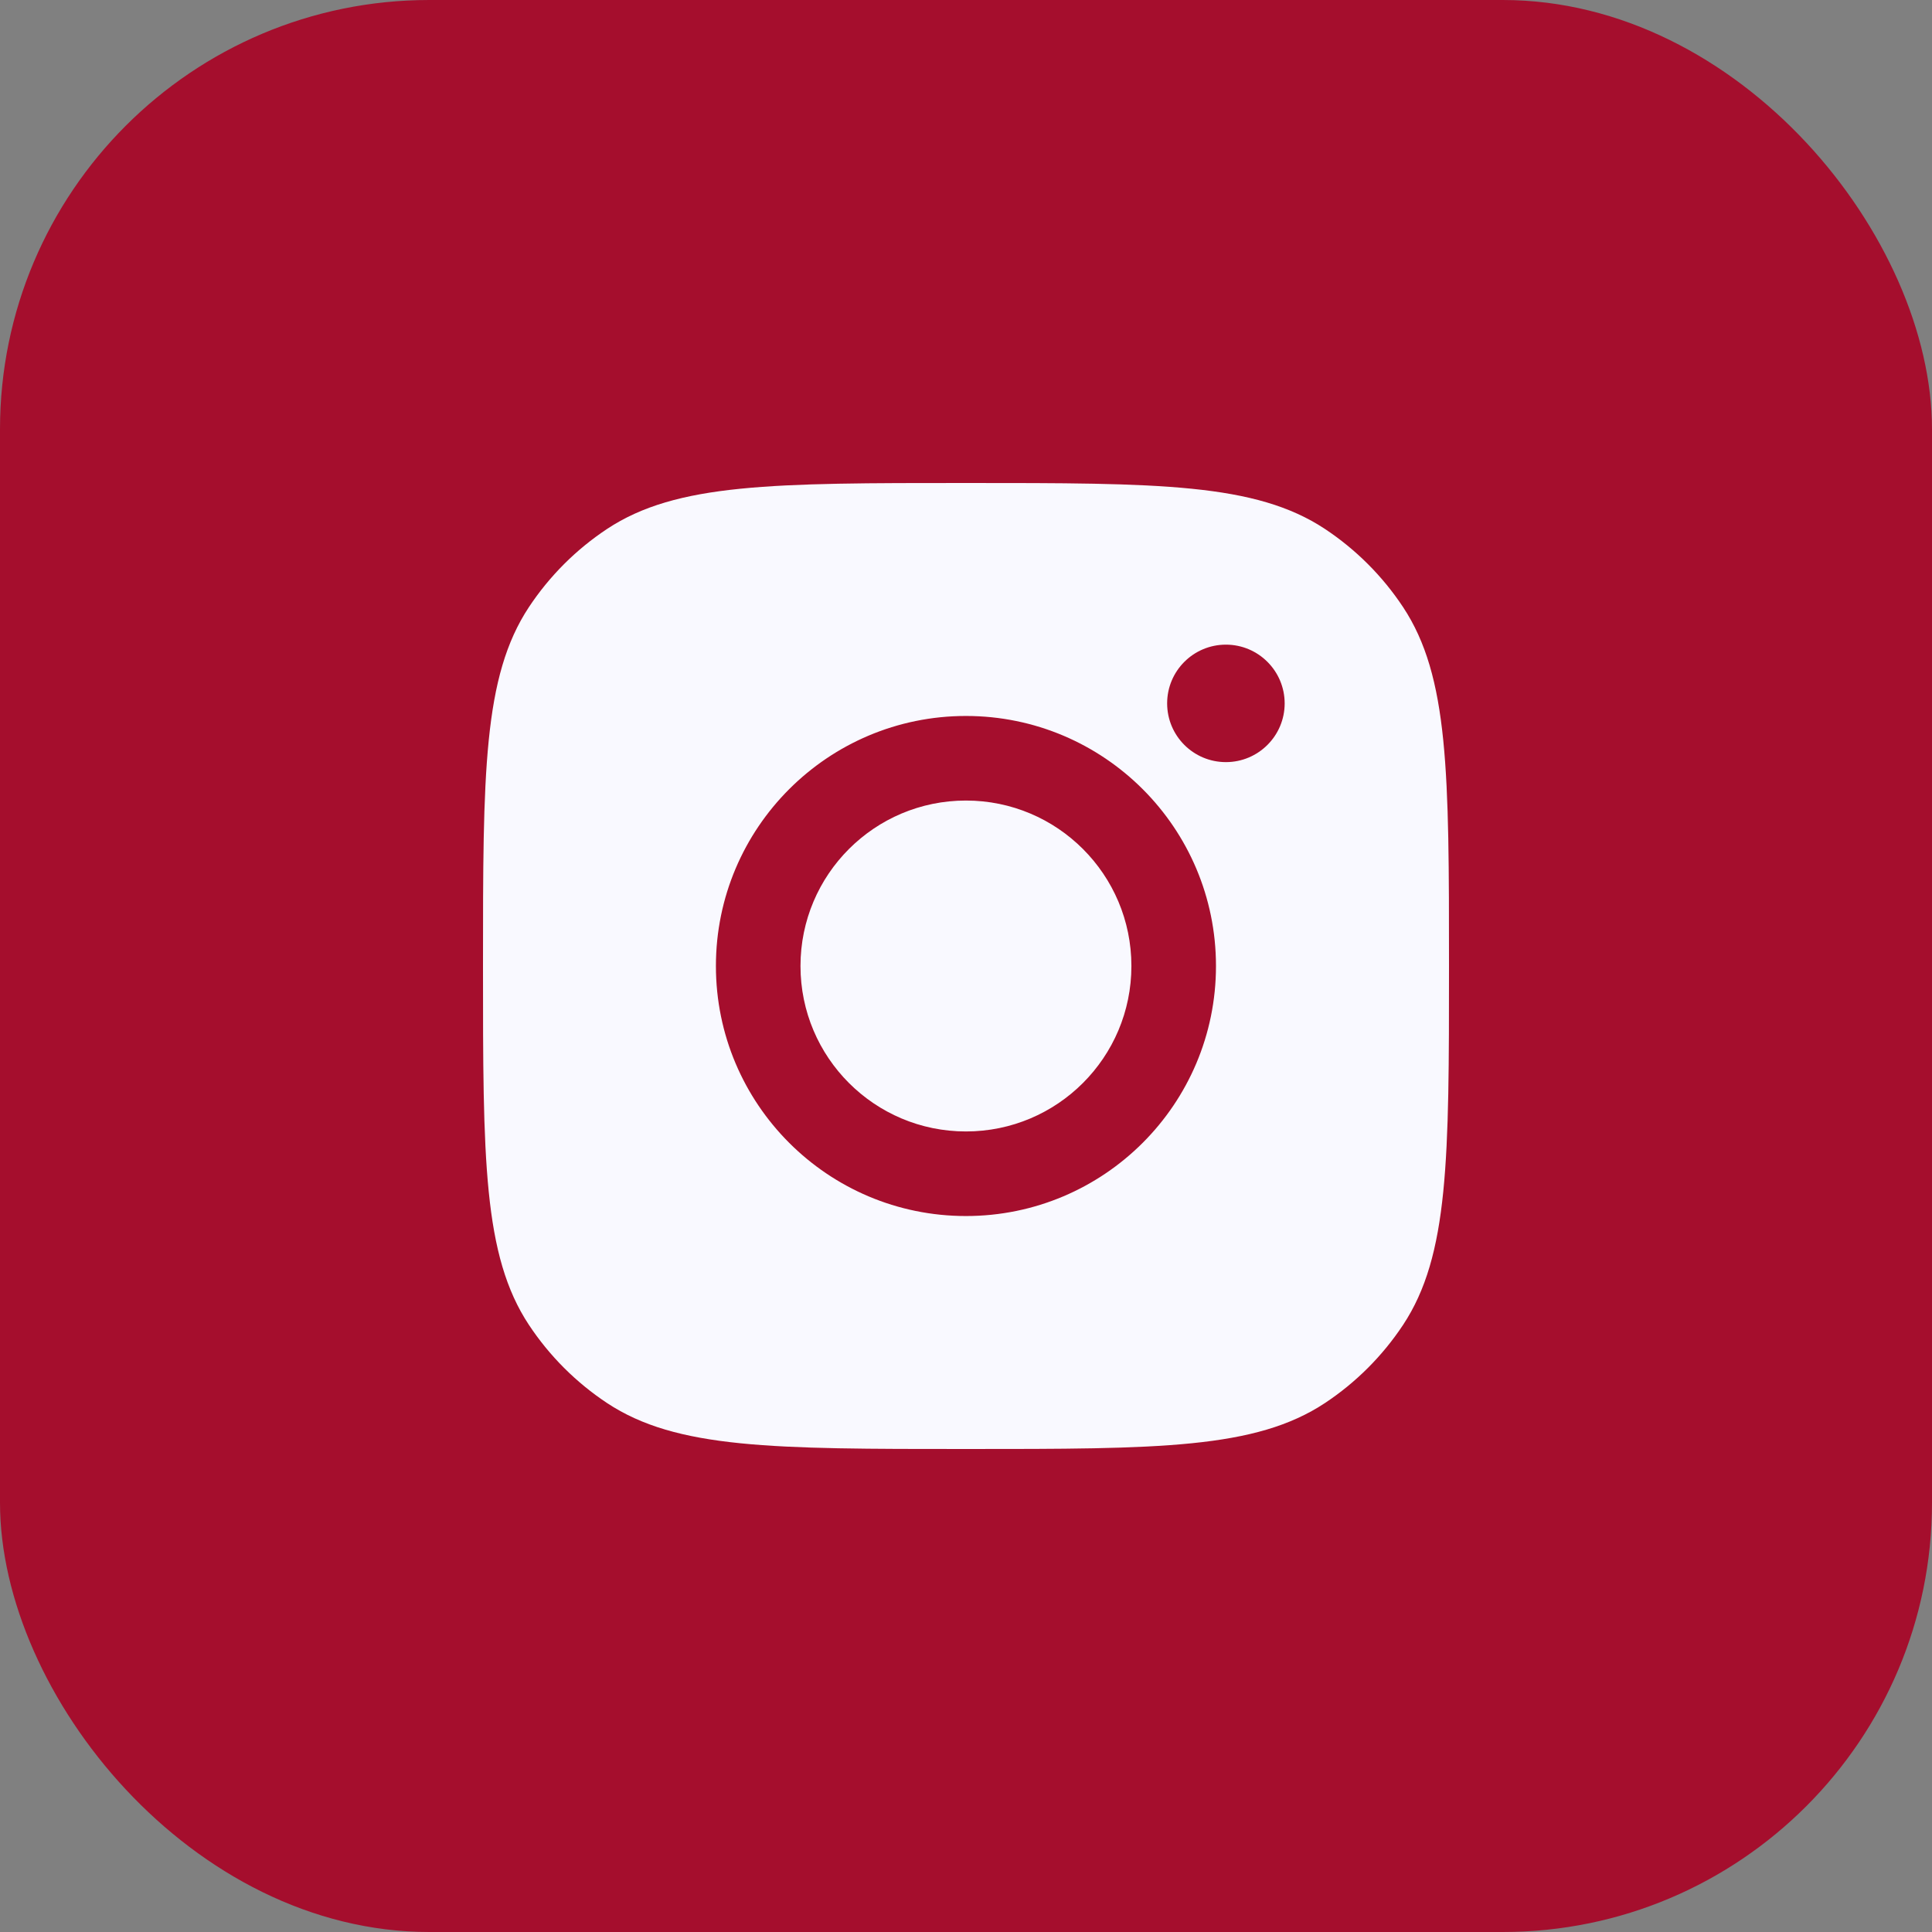
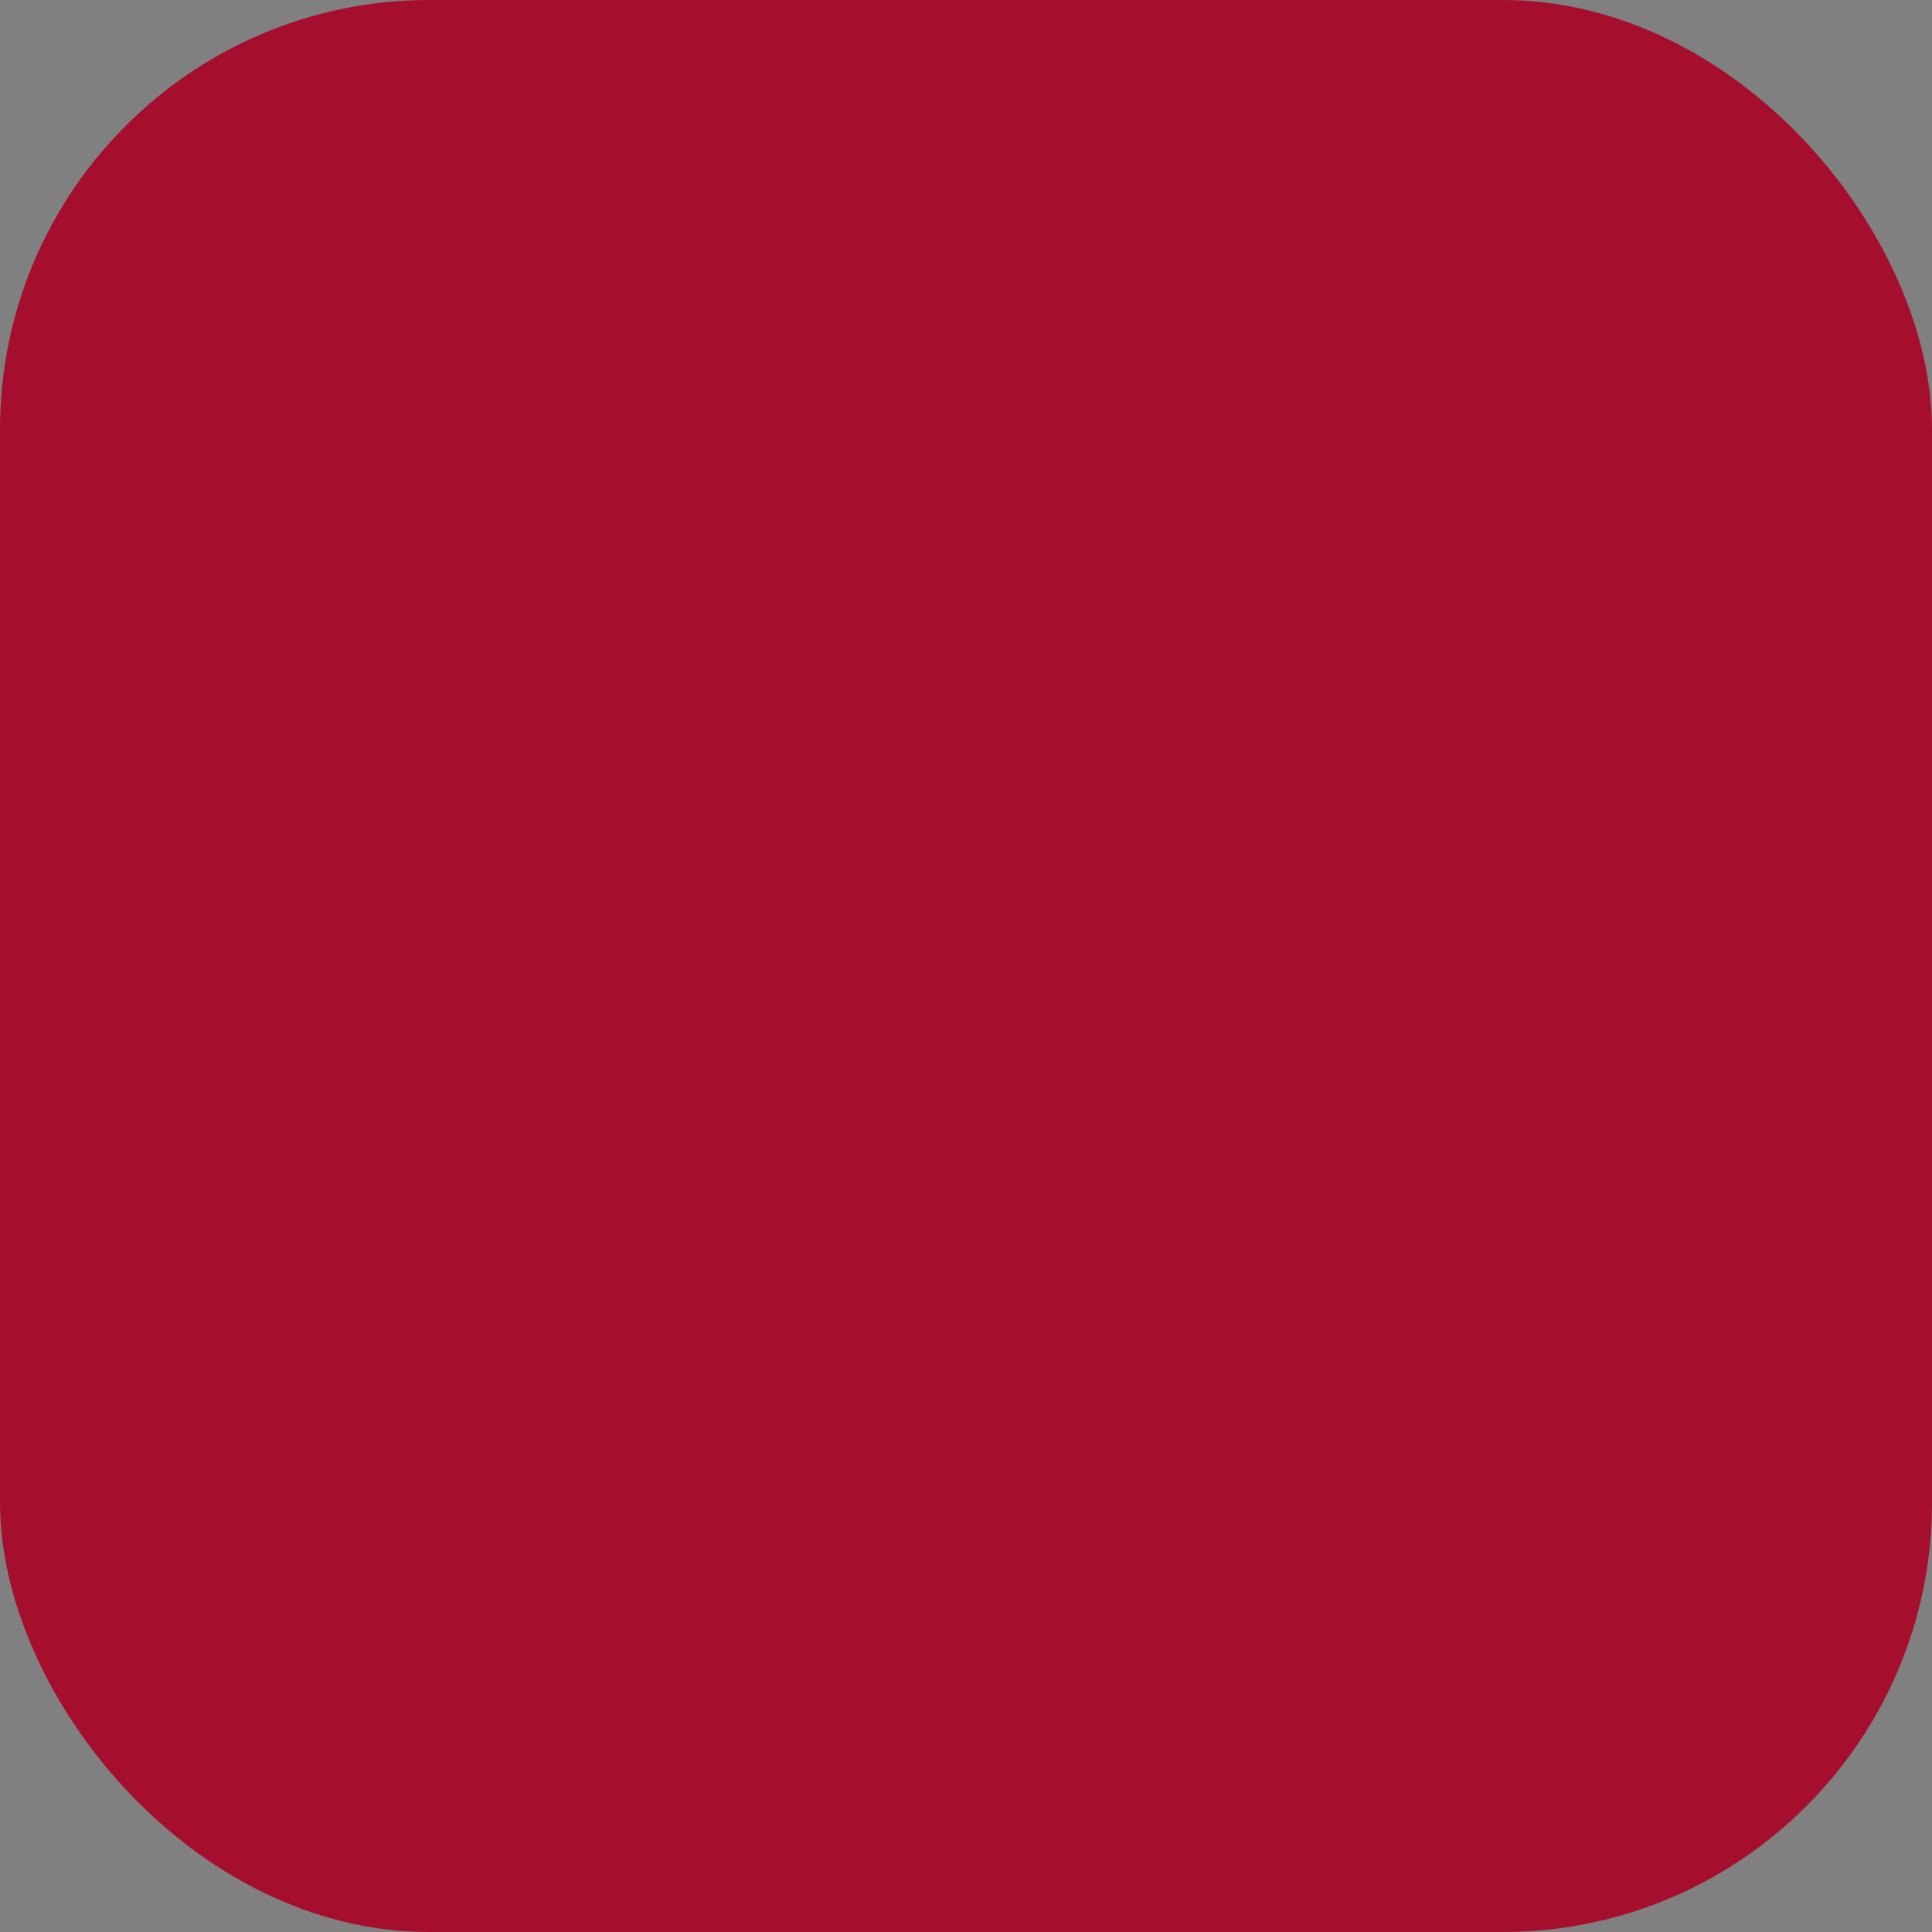
<svg xmlns="http://www.w3.org/2000/svg" width="36" height="36" viewBox="0 0 36 36" fill="none">
  <rect x="0" y="0" width="36" height="36" fill="#808080" stroke="none" />
  <rect width="36" height="36" rx="8" fill="#A50E2D" />
-   <path d="M18 9C21.595 9 23.393 9 24.688 9.856C25.266 10.239 25.761 10.734 26.144 11.312C27 12.607 27 14.405 27 18C27 21.595 27 23.393 26.144 24.688C25.761 25.266 25.266 25.761 24.688 26.144C23.393 27 21.595 27 18 27C14.405 27 12.607 27 11.312 26.144C10.734 25.761 10.239 25.266 9.856 24.688C9 23.393 9 21.595 9 18C9 14.405 9 12.607 9.856 11.312C10.239 10.734 10.734 10.239 11.312 9.856C12.607 9 14.405 9 18 9ZM17.999 13.341C15.426 13.341 13.34 15.427 13.34 18C13.34 20.573 15.426 22.659 17.999 22.659C20.572 22.659 22.658 20.573 22.658 18C22.658 15.427 20.572 13.341 17.999 13.341ZM17.999 14.917C19.702 14.917 21.082 16.297 21.082 18C21.082 19.703 19.702 21.083 17.999 21.083C16.296 21.083 14.916 19.703 14.916 18C14.916 16.297 16.296 14.917 17.999 14.917ZM22.843 12.012C22.238 12.012 21.748 12.502 21.748 13.106C21.748 13.711 22.238 14.201 22.843 14.201C23.447 14.201 23.938 13.711 23.938 13.106C23.937 12.502 23.447 12.012 22.843 12.012Z" fill="#F9F9FF" />
</svg>